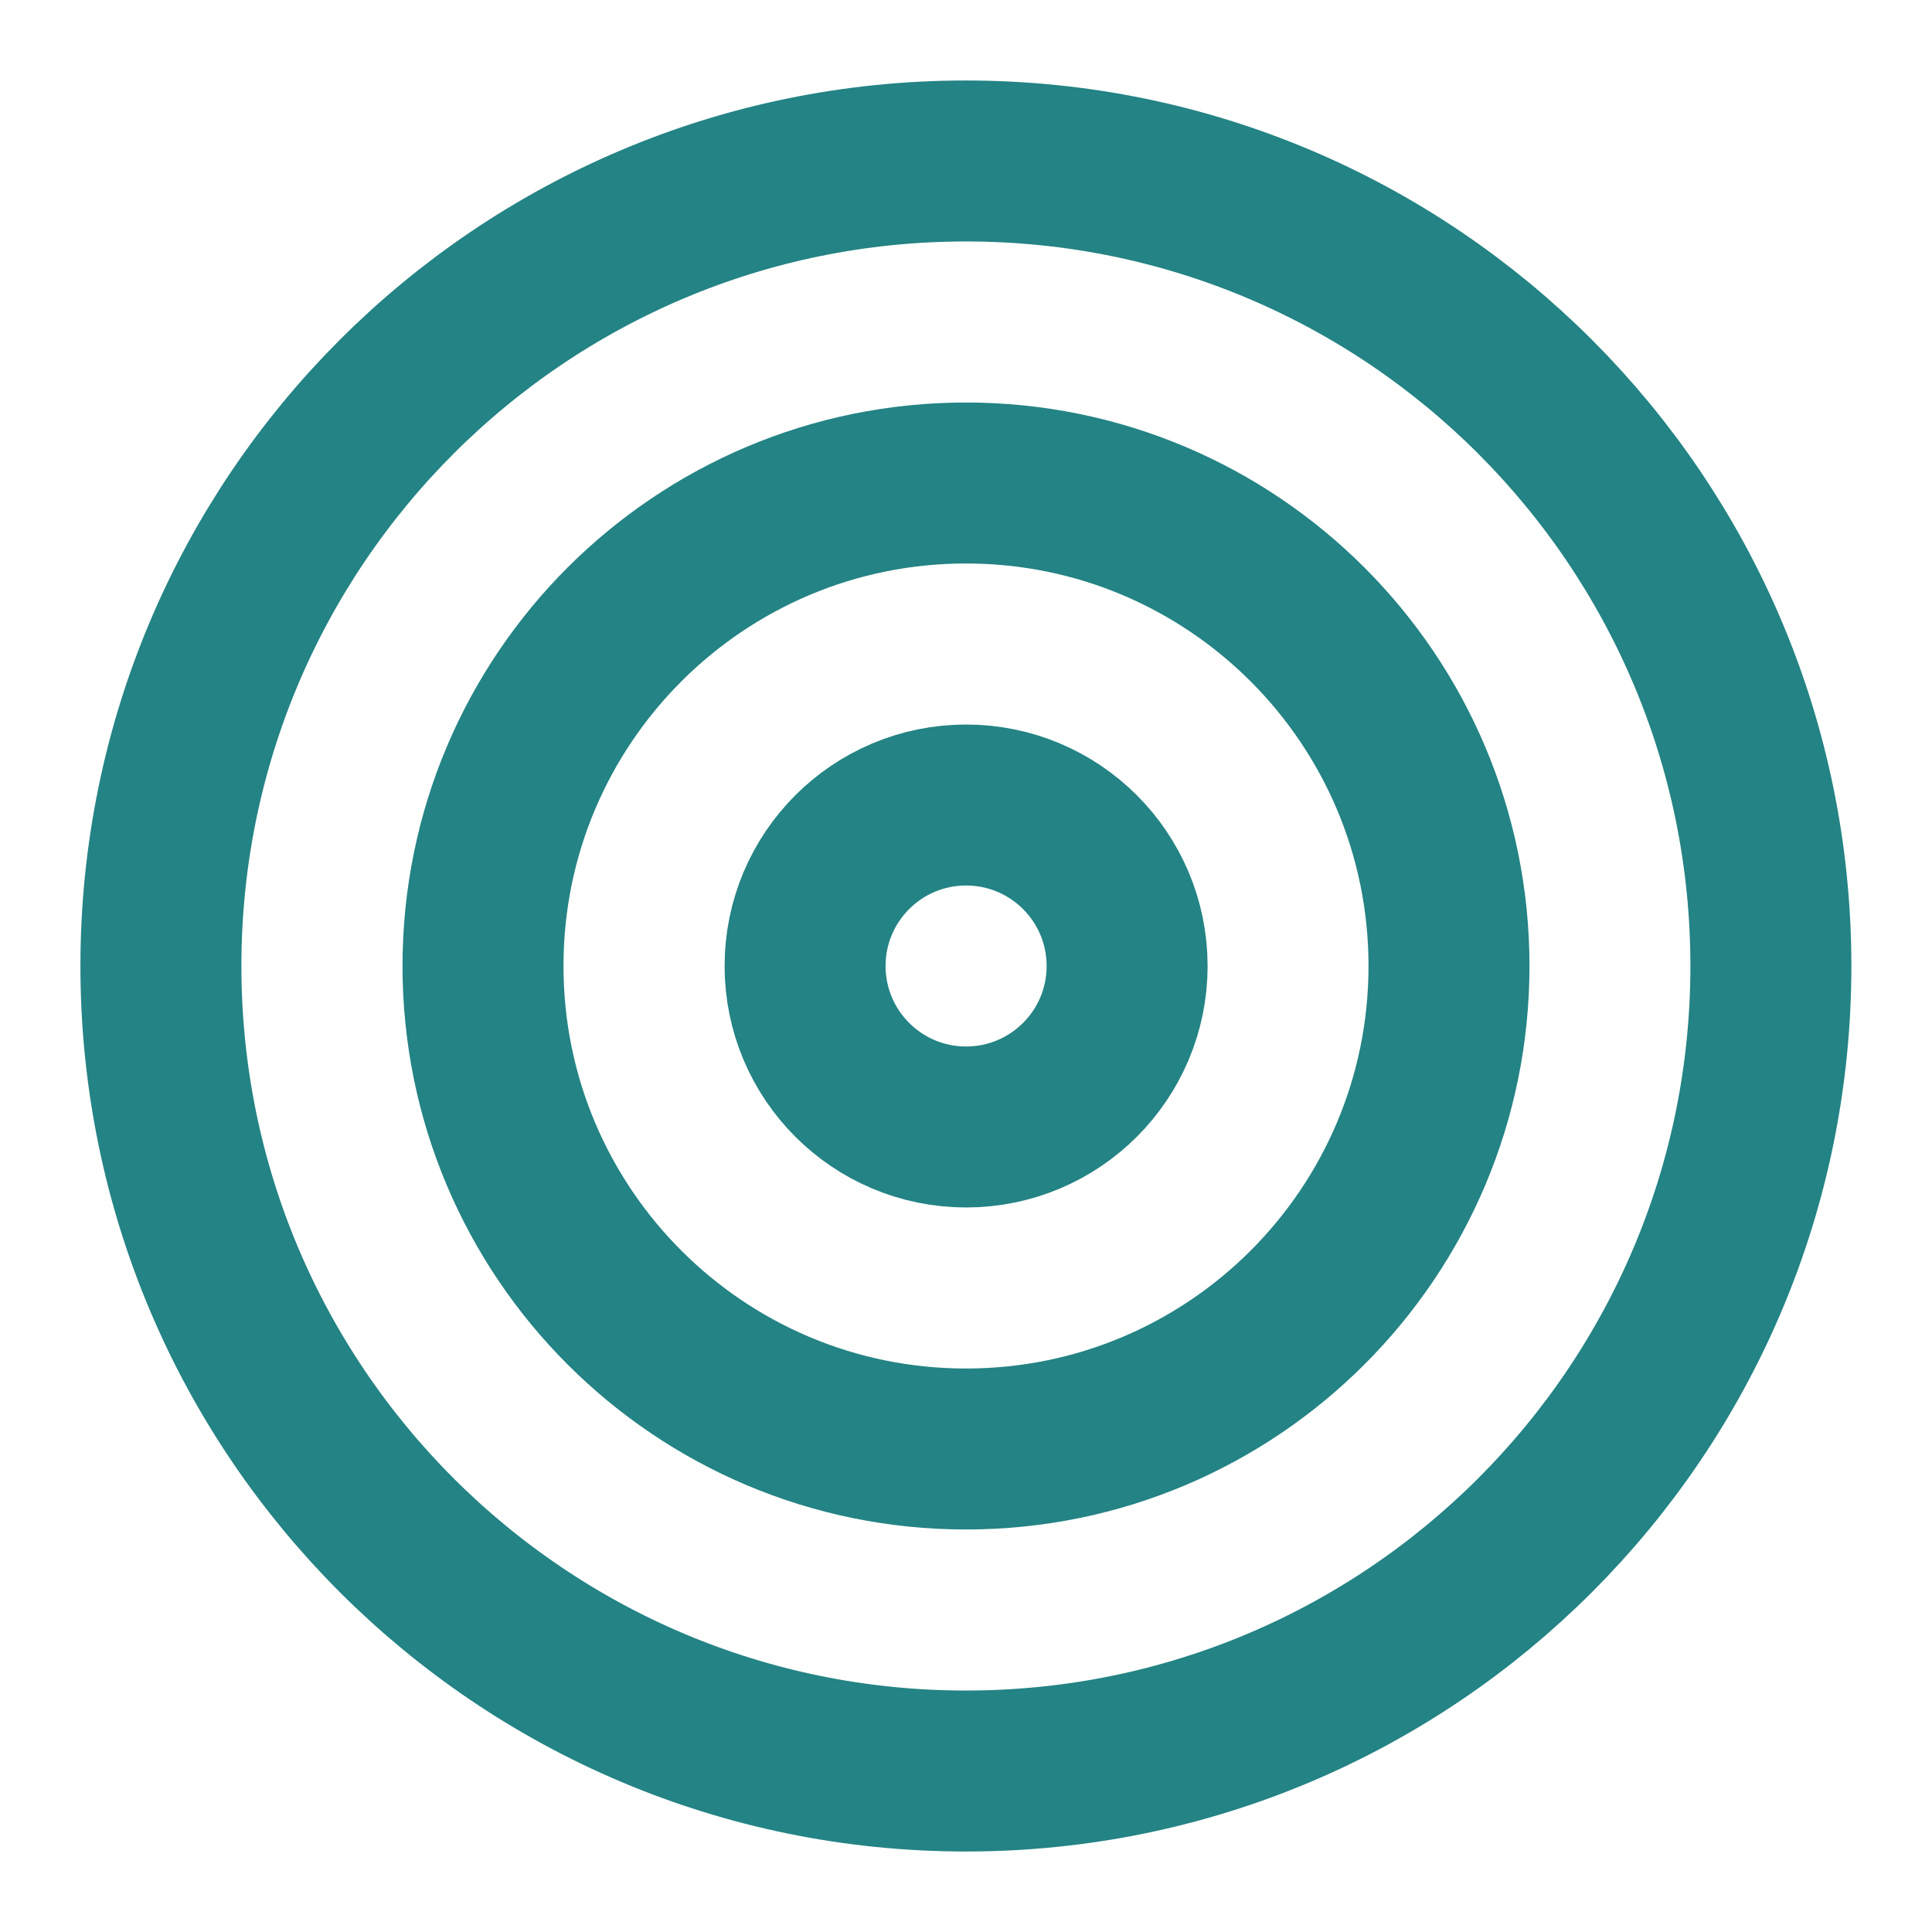
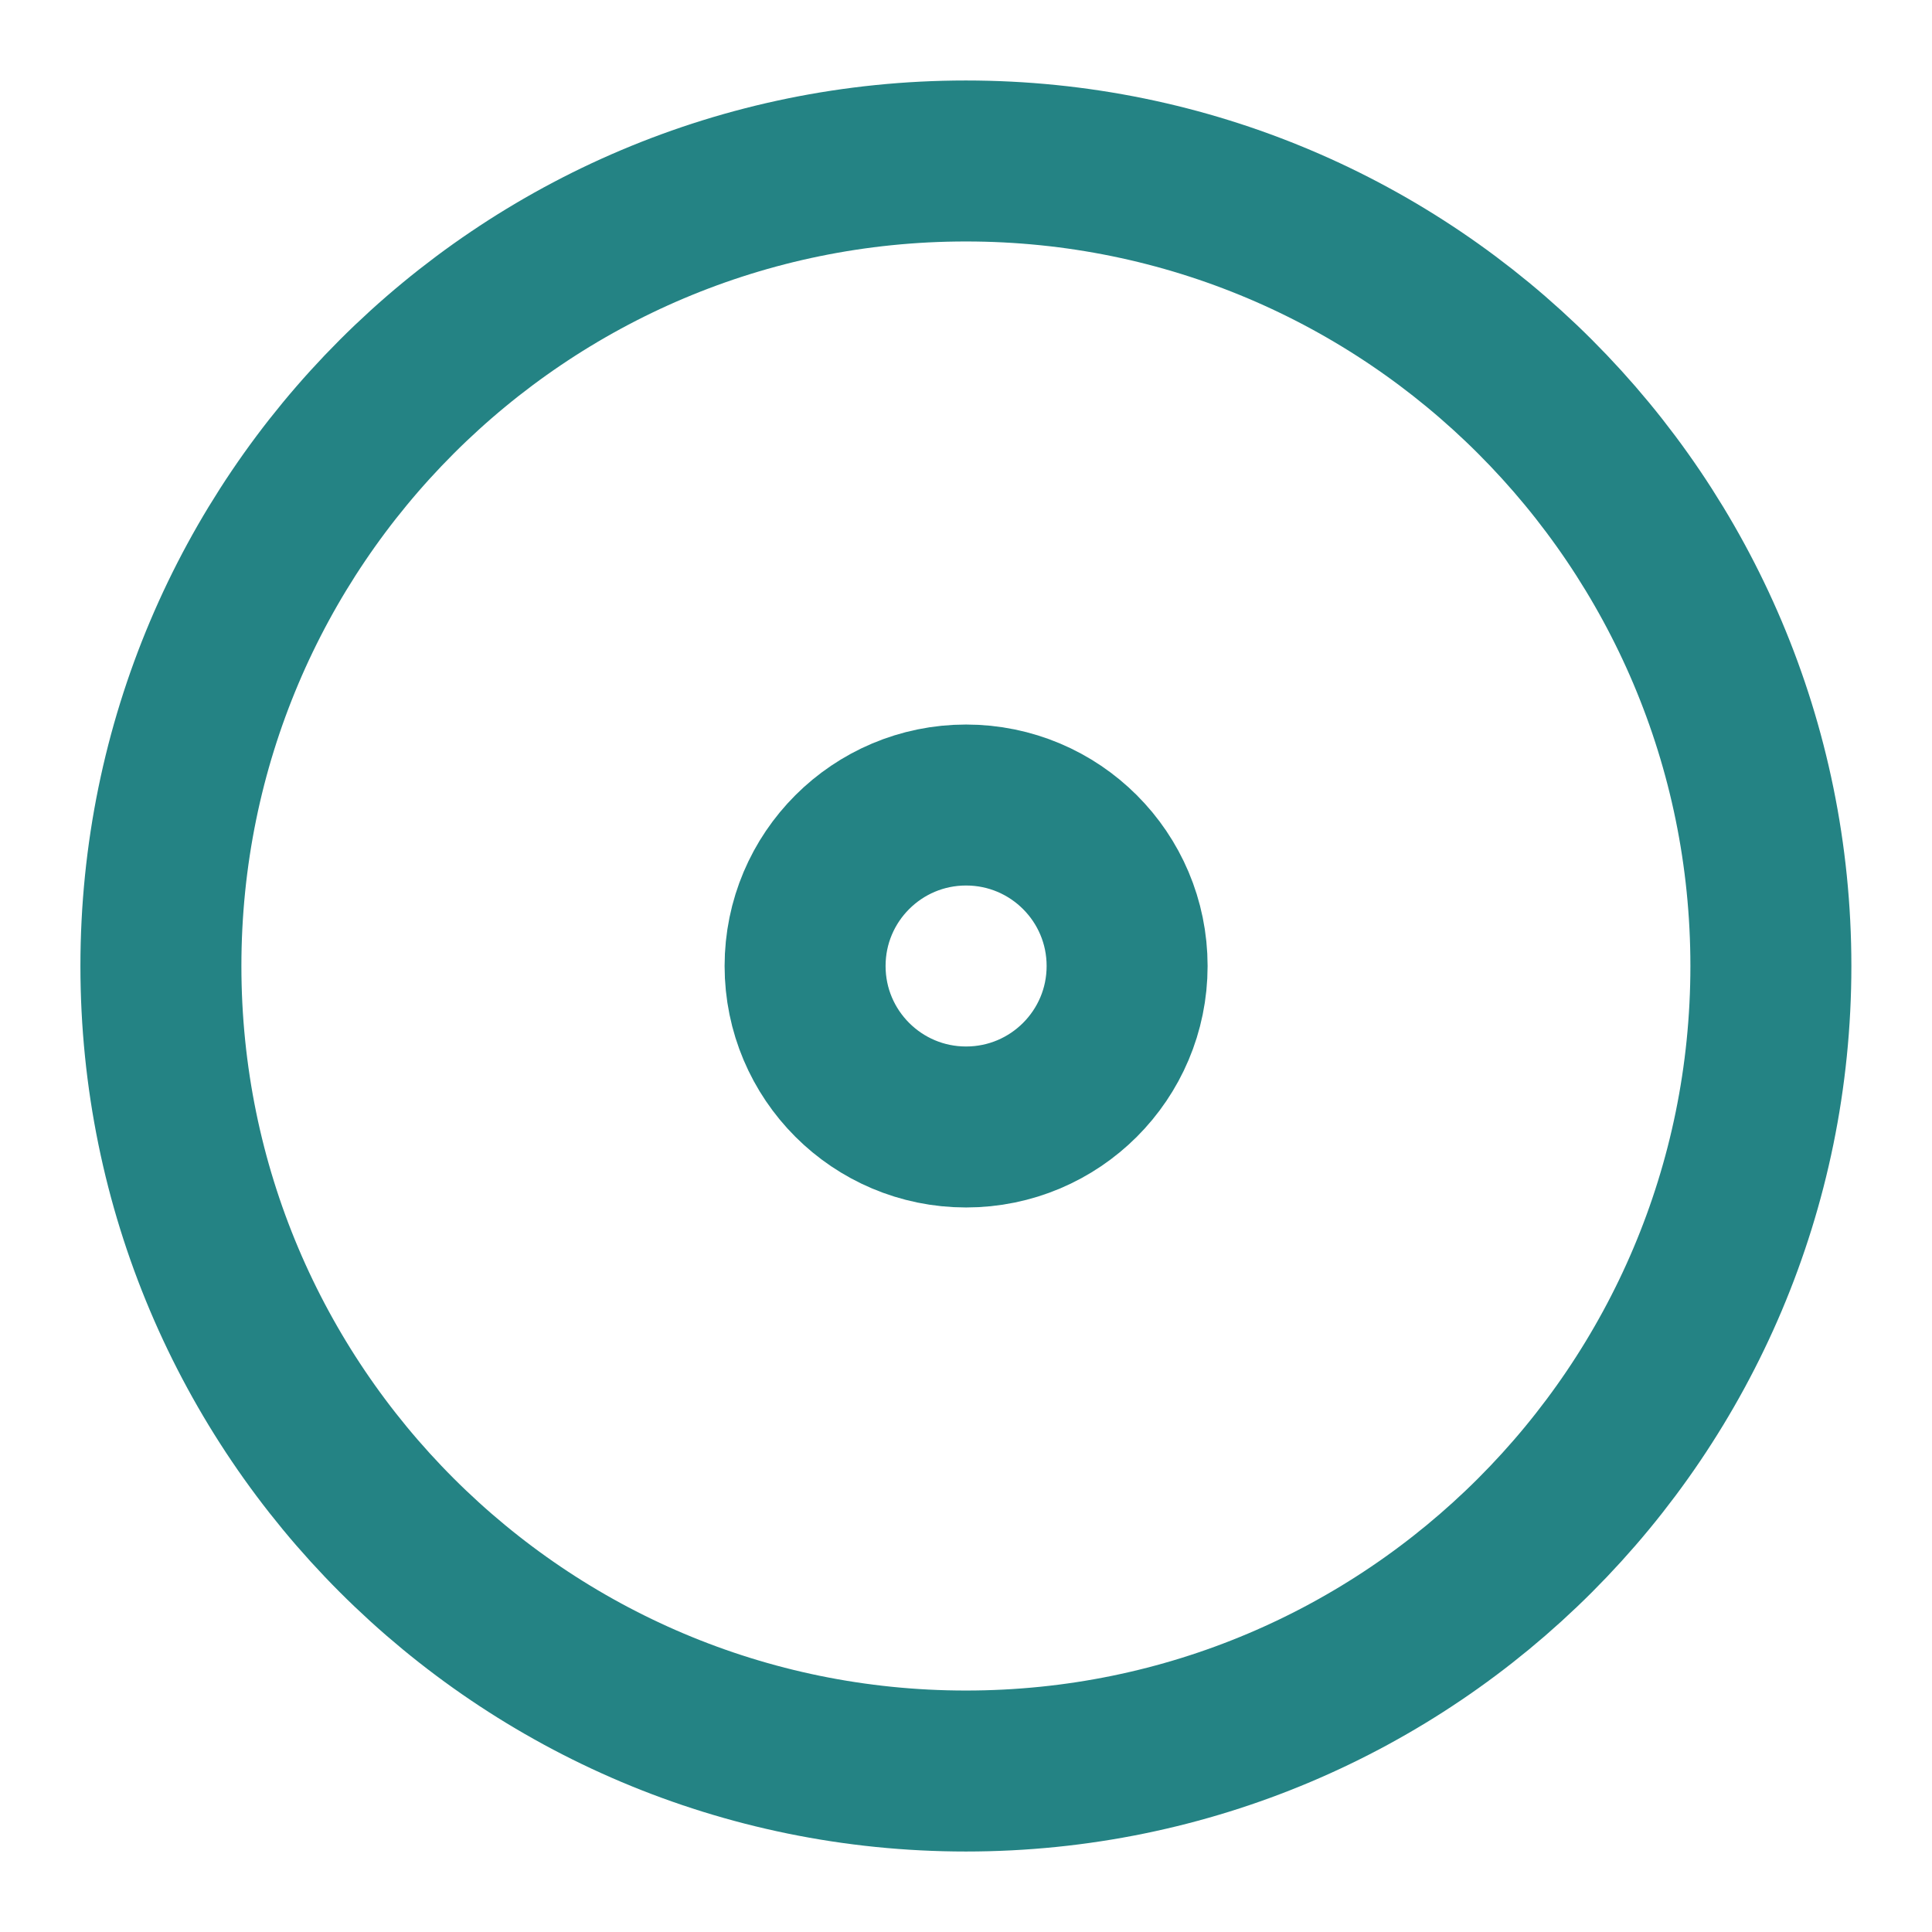
<svg xmlns="http://www.w3.org/2000/svg" width="28" height="28" viewBox="0 0 28 28" fill="none">
  <path d="M13.999 25.667C20.442 25.667 25.665 20.443 25.665 14C25.665 7.557 20.442 2.333 13.999 2.333C7.555 2.333 2.332 7.557 2.332 14C2.332 20.443 7.555 25.667 13.999 25.667Z" stroke="#248384" stroke-width="2.333" stroke-linecap="round" stroke-linejoin="round" />
-   <path d="M14 21C17.866 21 21 17.866 21 14C21 10.134 17.866 7 14 7C10.134 7 7 10.134 7 14C7 17.866 10.134 21 14 21Z" stroke="#248384" stroke-width="2.333" stroke-linecap="round" stroke-linejoin="round" />
  <path d="M14.001 16.333C15.29 16.333 16.335 15.289 16.335 14C16.335 12.711 15.29 11.667 14.001 11.667C12.713 11.667 11.668 12.711 11.668 14C11.668 15.289 12.713 16.333 14.001 16.333Z" stroke="#248384" stroke-width="2.333" stroke-linecap="round" stroke-linejoin="round" />
</svg>